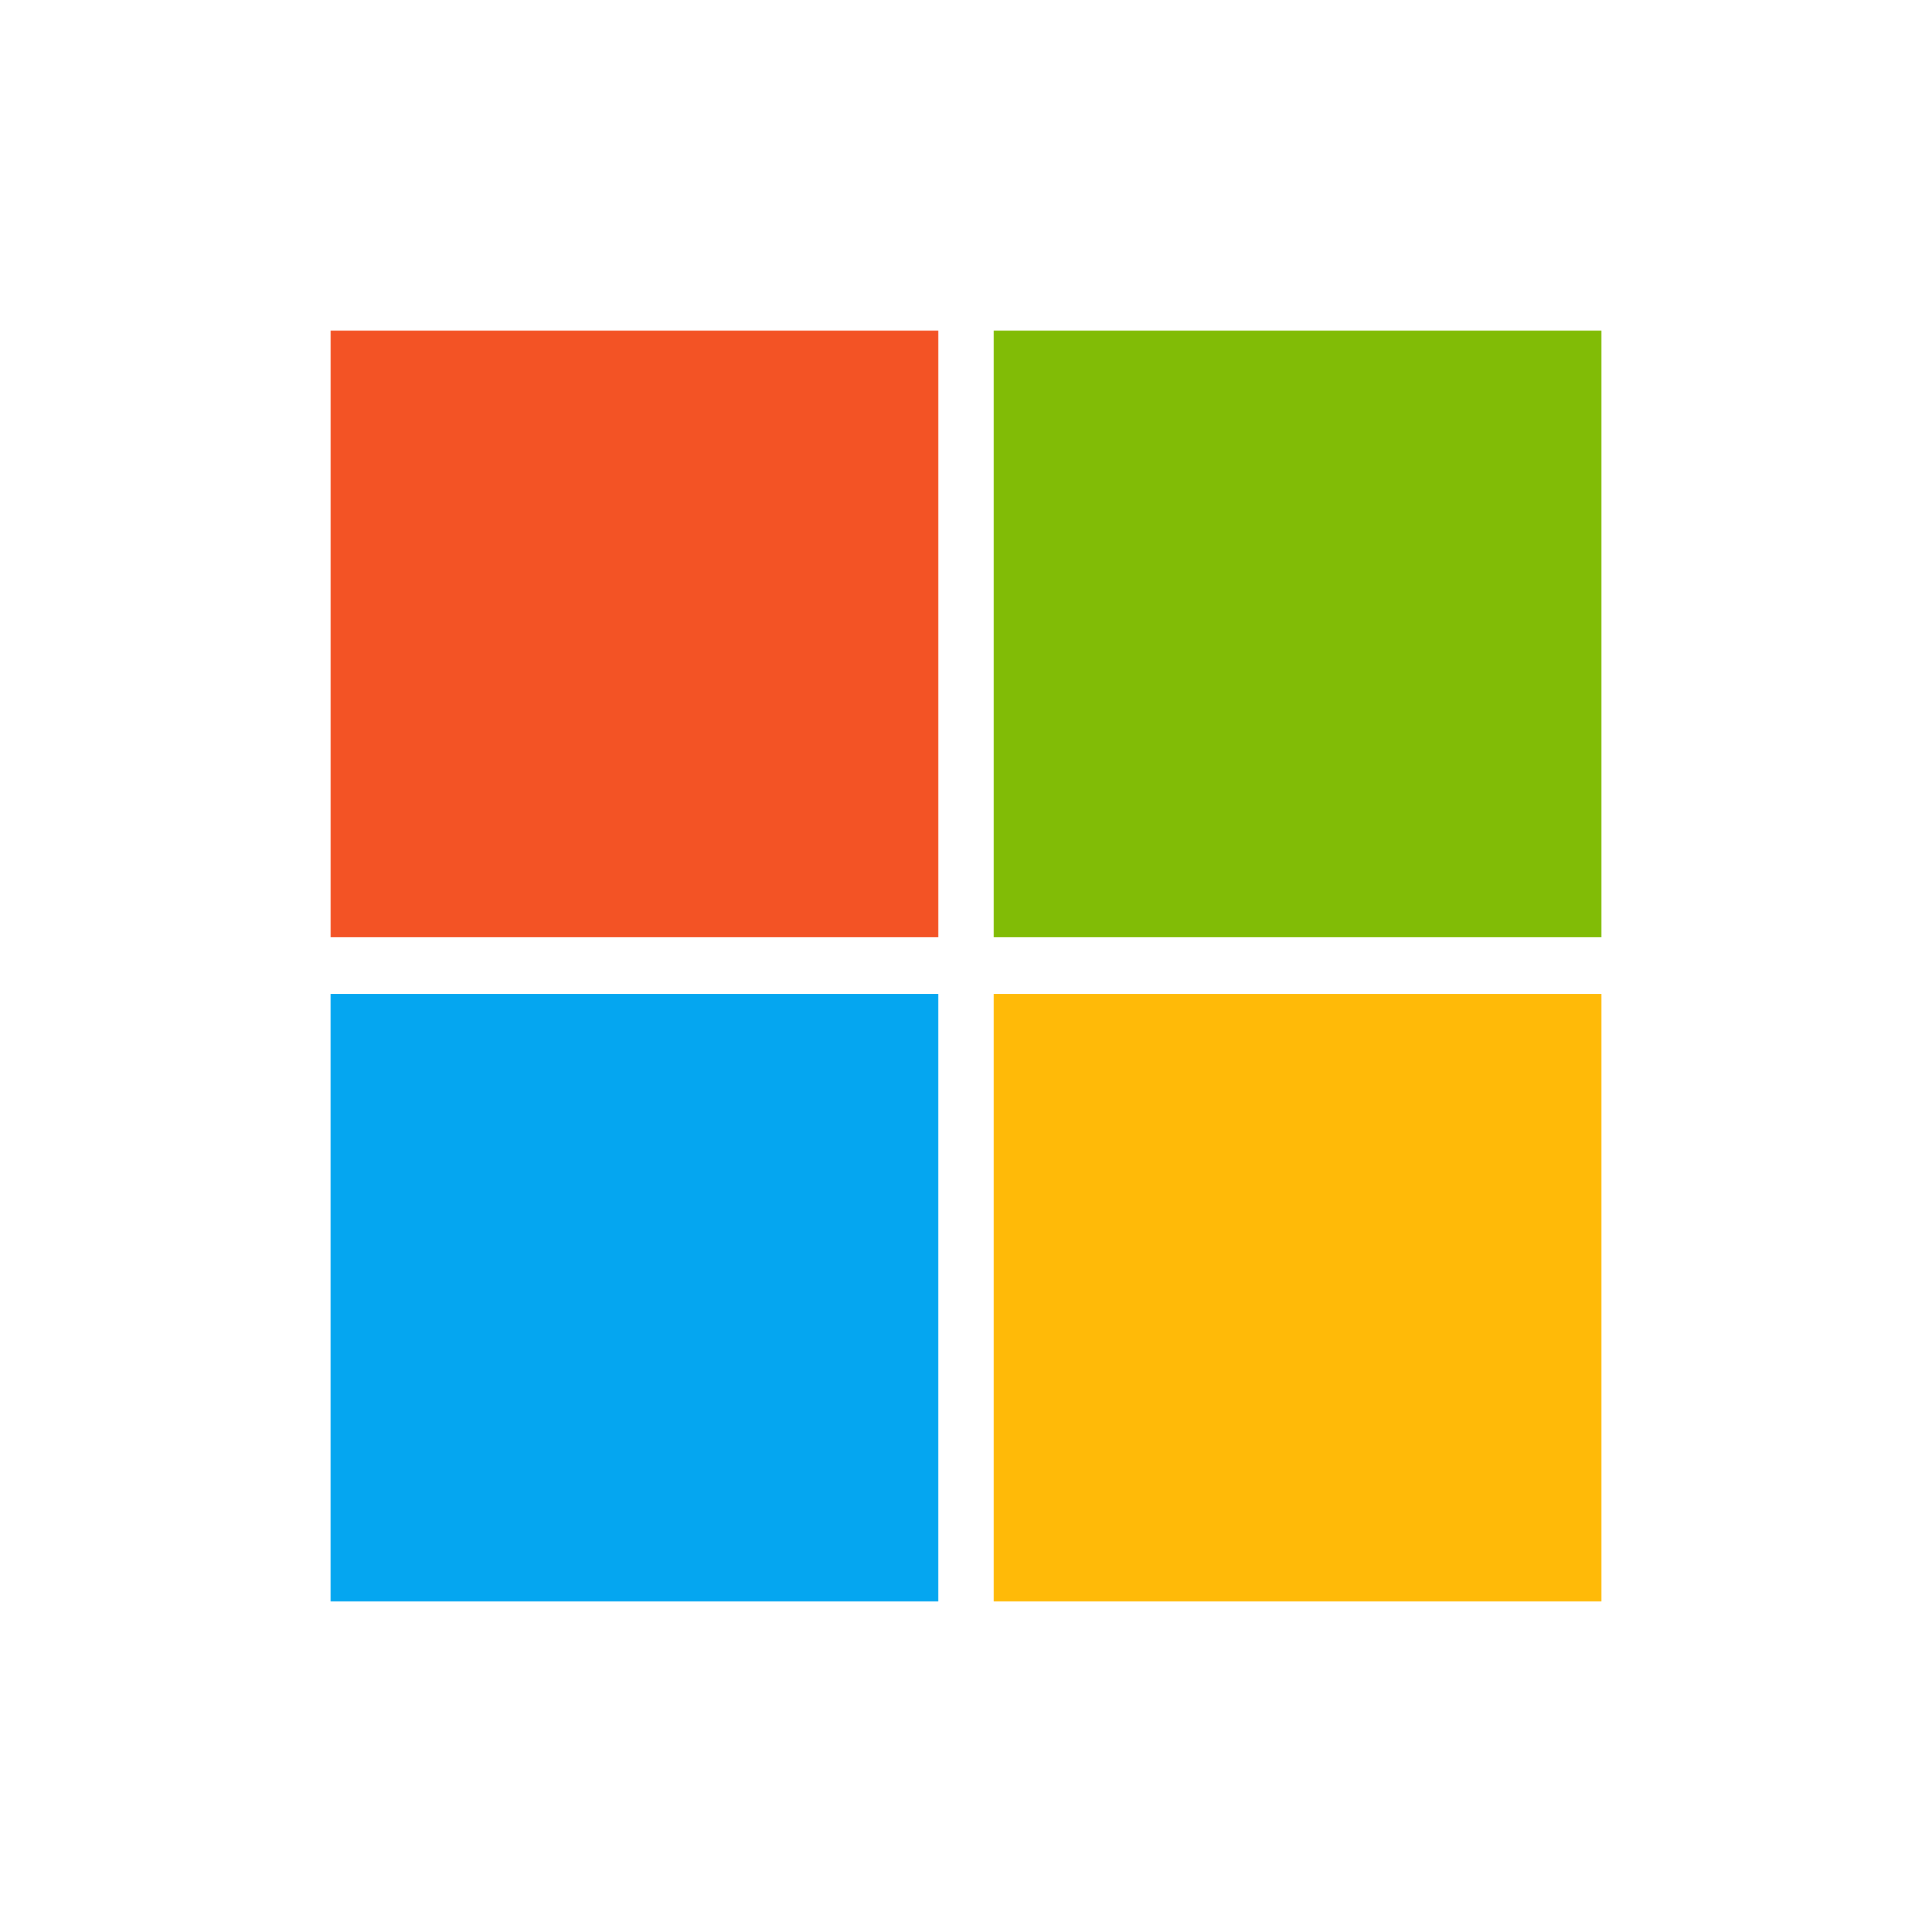
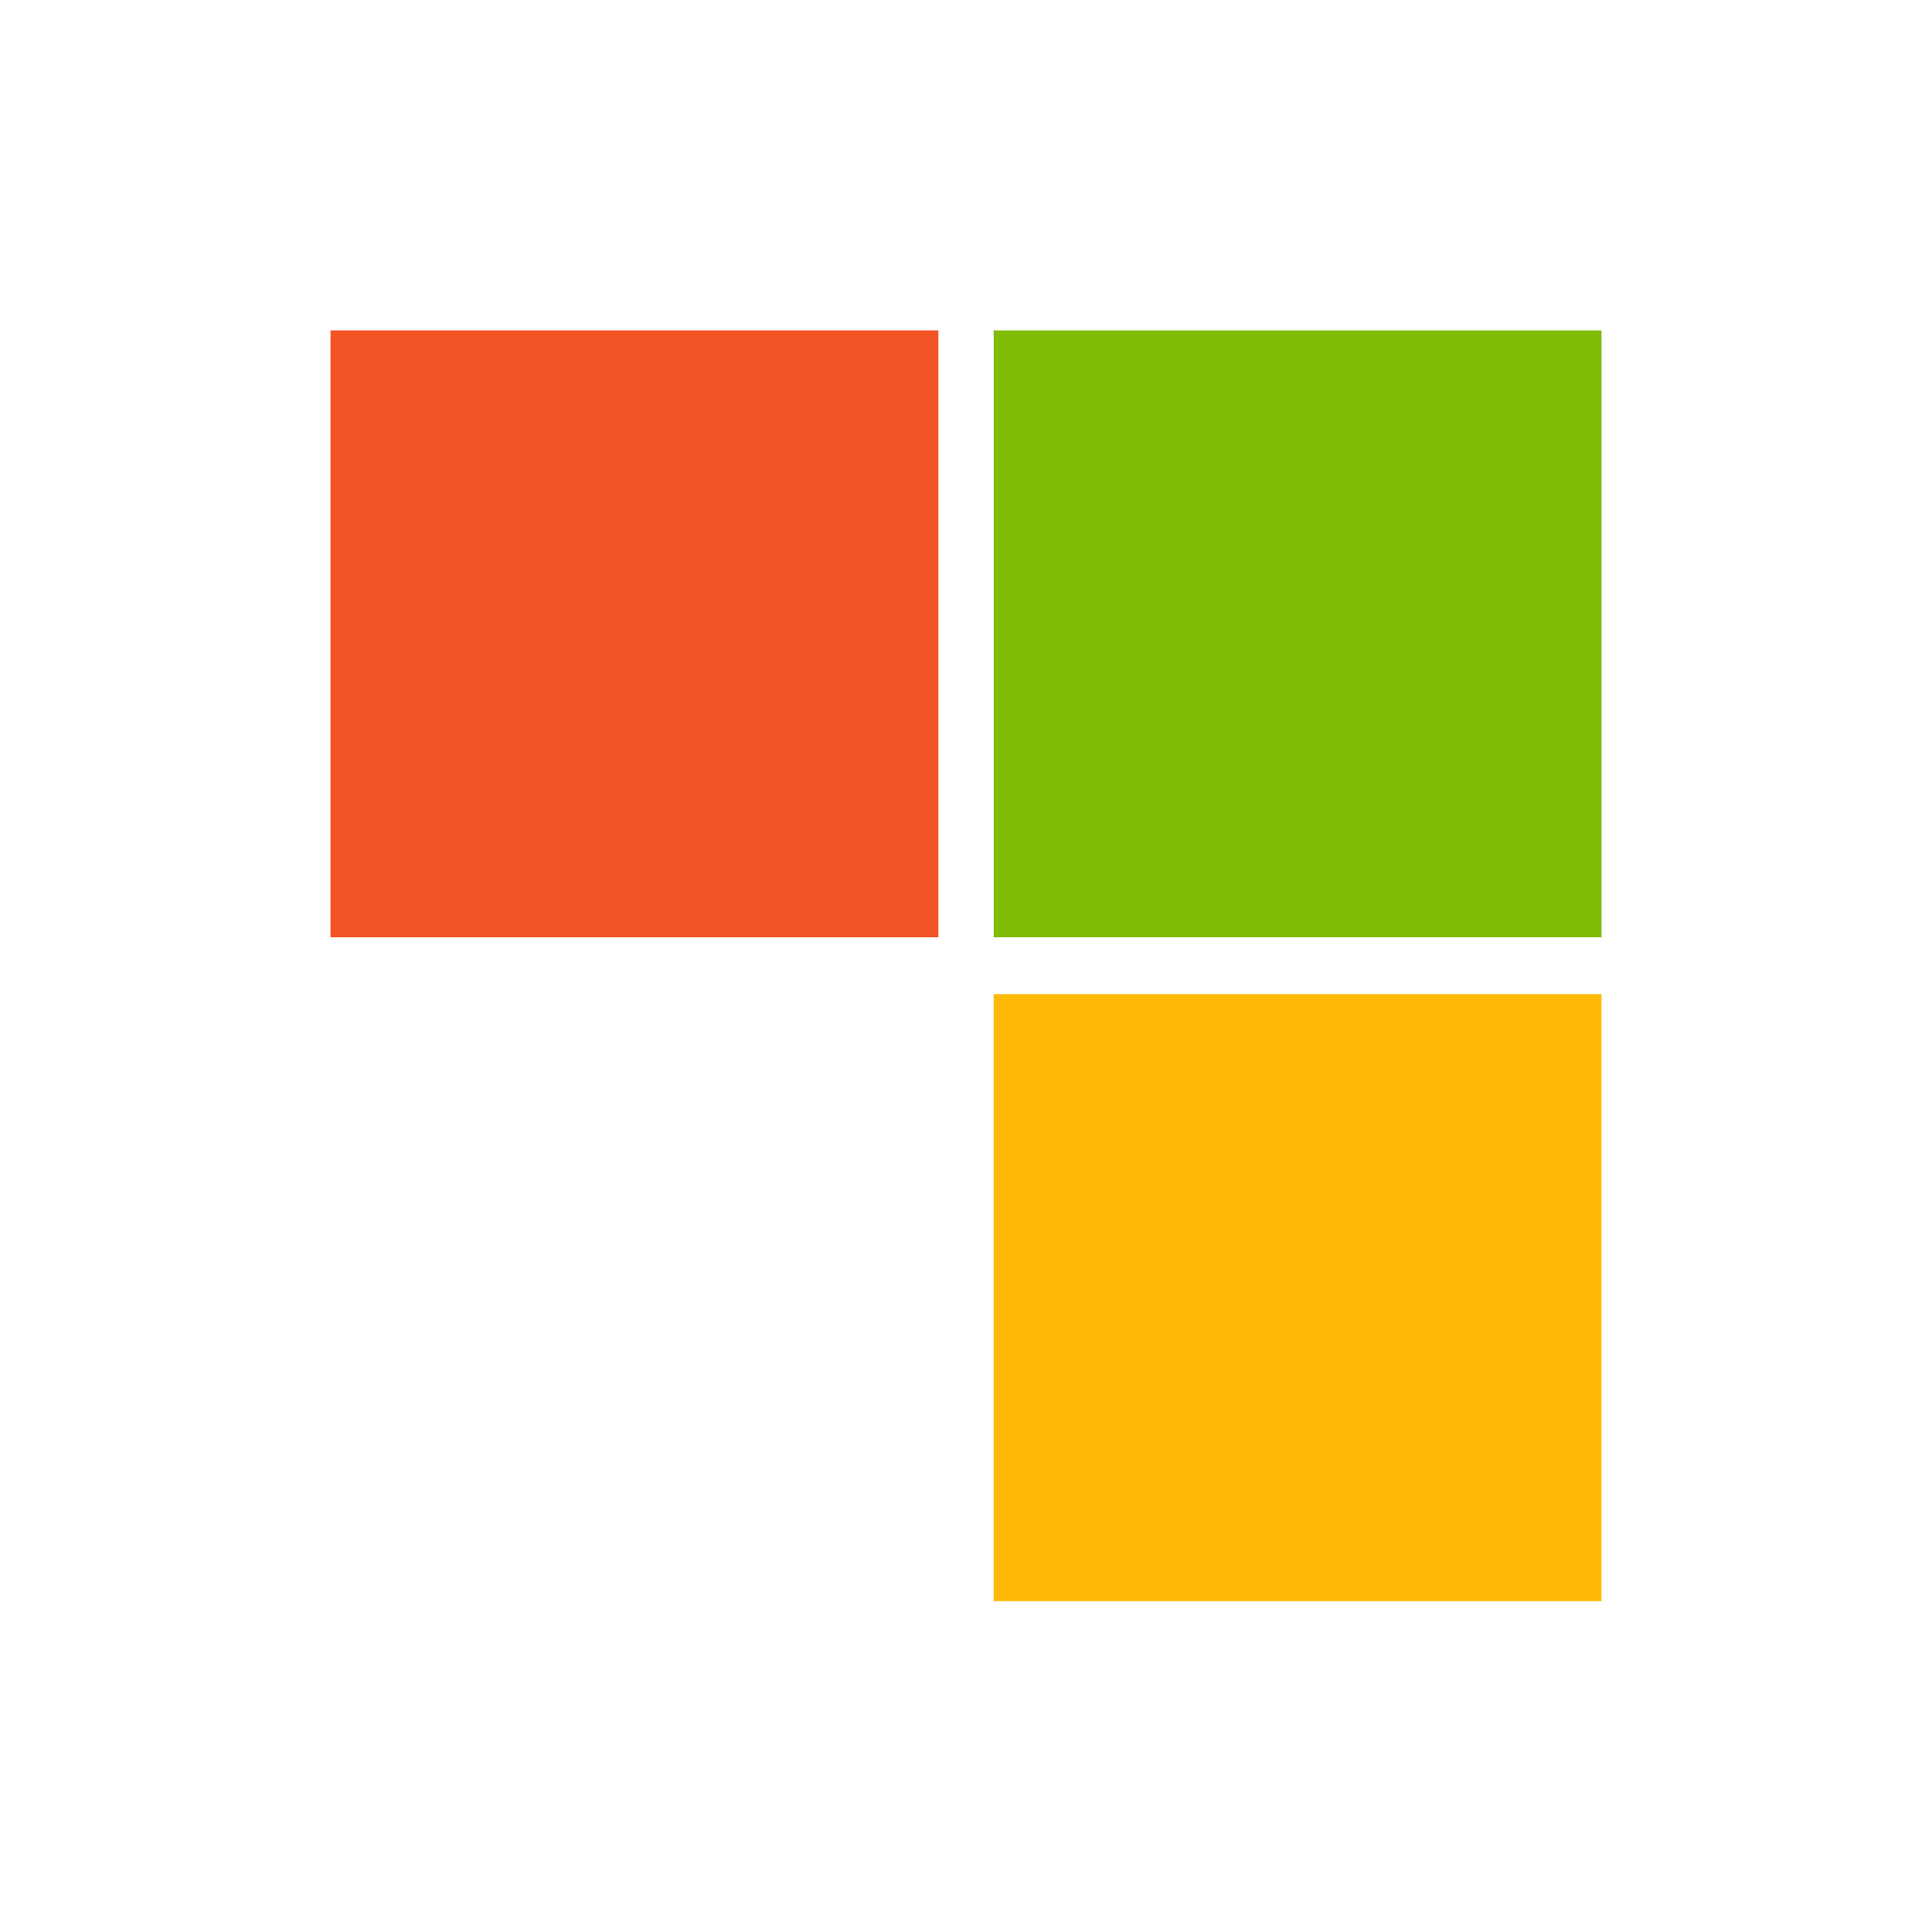
<svg xmlns="http://www.w3.org/2000/svg" width="76" height="75" viewBox="0 0 76 75" fill="none">
  <rect x="39.087" y="13" width="23.913" height="23.881" fill="#81BC06" />
  <rect x="39.087" y="39.119" width="23.913" height="23.881" fill="#FFBA08" />
  <rect x="13.001" y="13" width="23.913" height="23.881" fill="#F35325" />
-   <rect x="13" y="39.119" width="23.913" height="23.881" fill="#05A6F0" />
</svg>